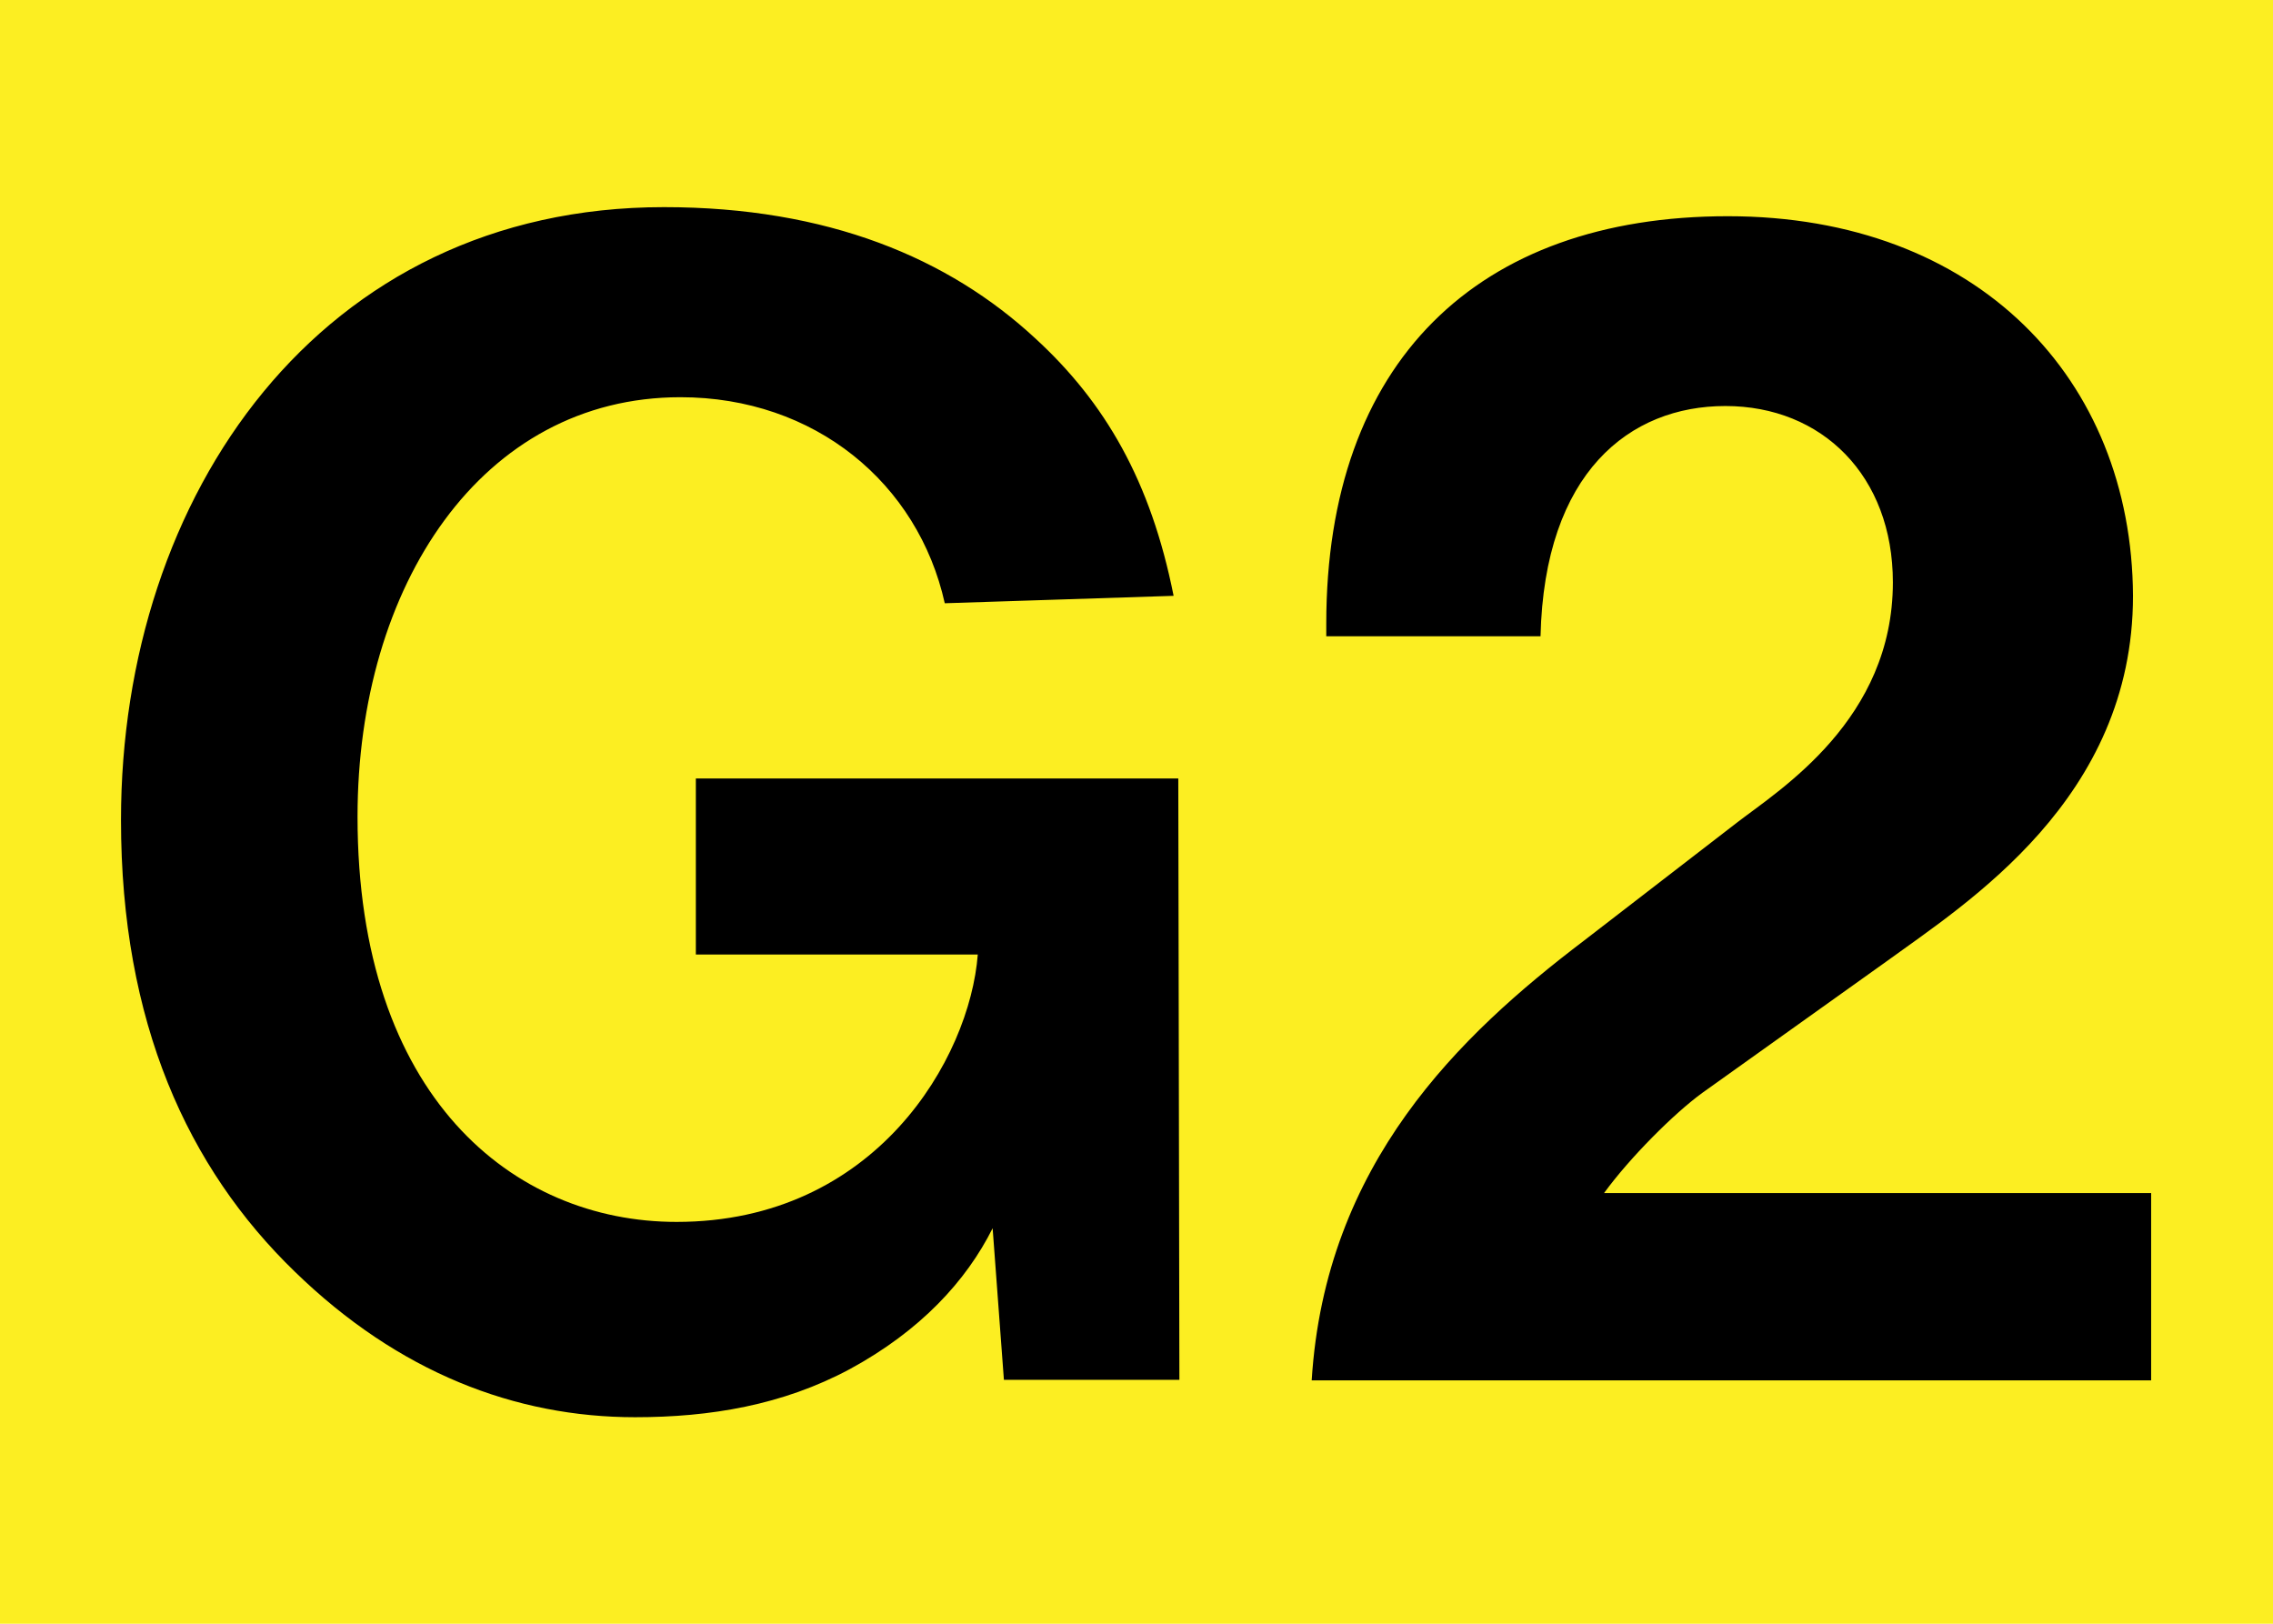
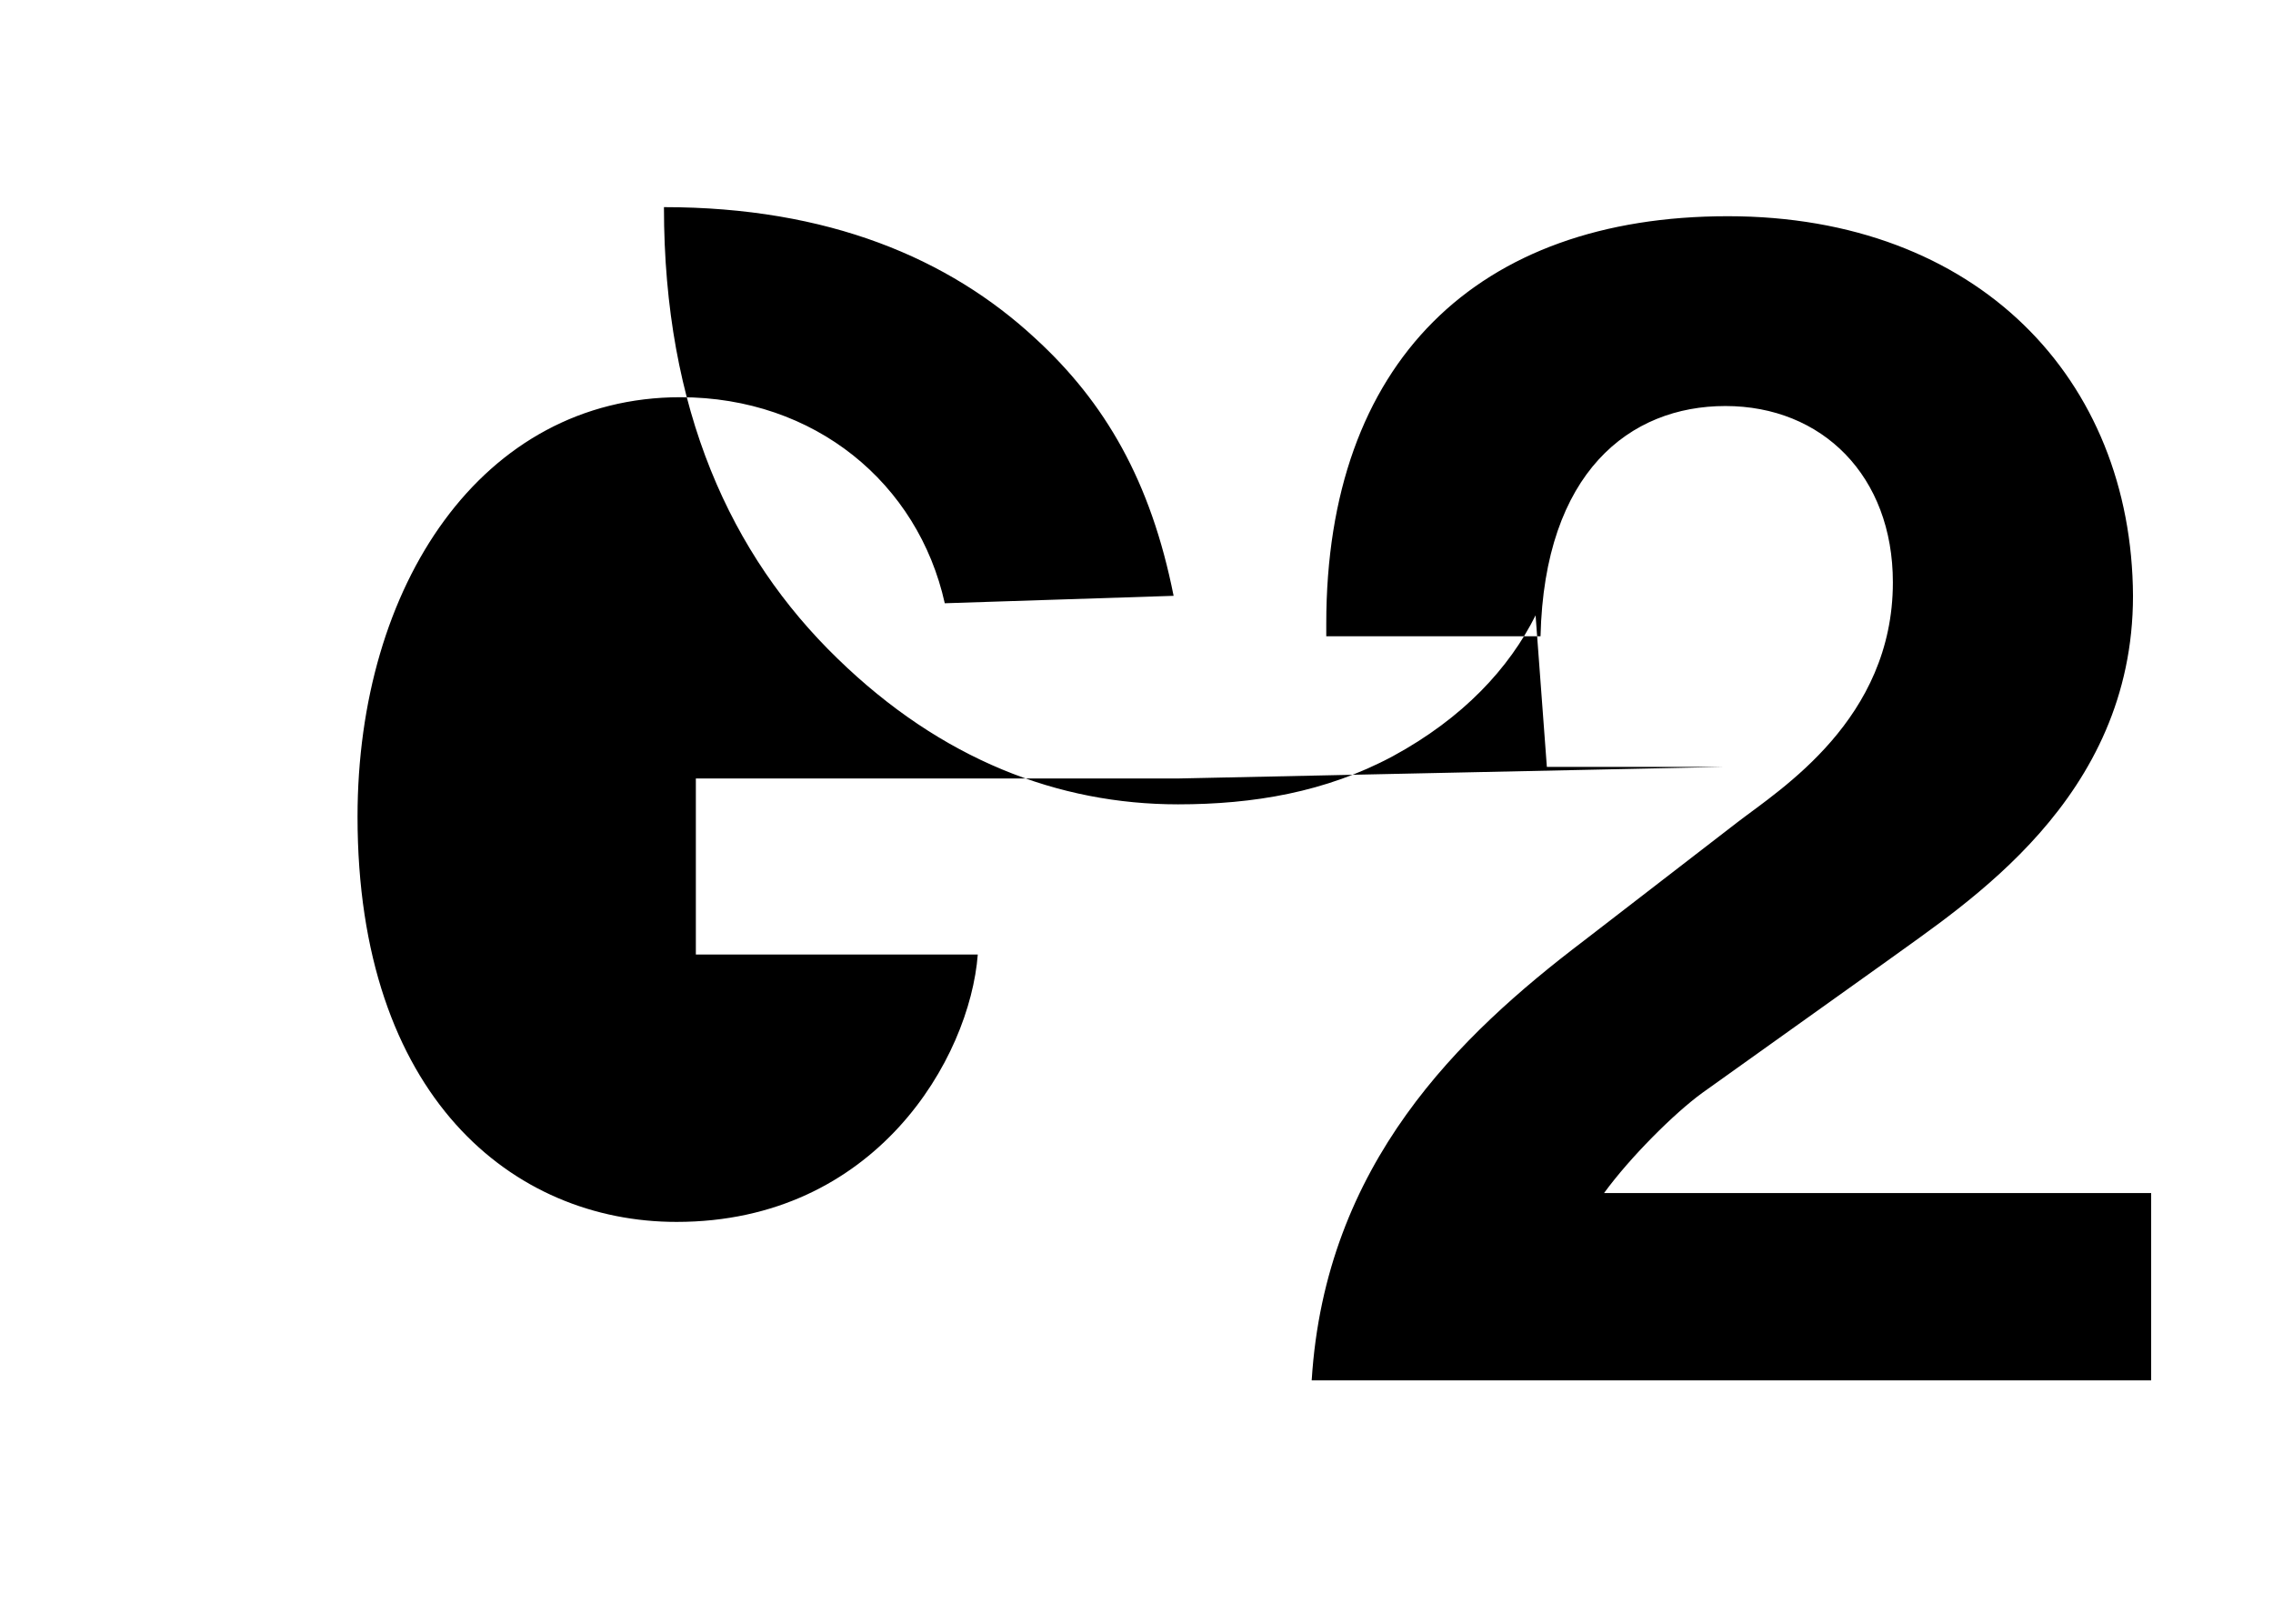
<svg xmlns="http://www.w3.org/2000/svg" version="1.1" id="Layer_1" x="0px" y="0px" width="595px" height="425px" viewBox="0 0 595 425" enable-background="new 0 0 595 425" xml:space="preserve">
-   <polyline fill-rule="evenodd" clip-rule="evenodd" fill="#FCEE22" points="-0.296,425.232 595,425.232 595,0 -0.296,0   -0.296,425.232 " />
-   <path fill-rule="evenodd" clip-rule="evenodd" d="M182.152,249.84h73.8c-2.088,27.145-26.712,69.984-78.84,69.984  c-42.84,0-83.521-32.832-83.521-106.057c0-60.479,32.473-109.799,84.528-109.799c35.208,0,62.208,22.536,69.192,53.928l59.903-1.944  C301.24,125.928,289.288,105.336,271,88.56c-22.607-20.952-54.216-34.344-97.2-34.344c-90.071,0-142.128,75.456-142.128,160.416  c0,52.992,17.496,91.08,45.433,118.152c27.216,26.496,57.888,38.16,89.136,38.16c19.656,0,38.664-3.168,56.232-12.601  c18.432-10.008,30.455-23.039,37.367-36.863l2.952,39.672h45.937L308.44,203.76H182.152V249.84z M343.36,361.296h219.744v-49.032  H419.896c6.768-9.287,18.288-20.808,25.703-26.207l48.024-34.272c21.168-15.408,64.729-42.624,64.729-95.832  c-0.288-56.736-40.681-99.36-106.057-99.36c-65.592,0-105.12,38.232-105.12,106.632c0,1.08,0,2.232,0,3.312h56.088  c1.009-42.984,23.4-60.264,48.385-60.264c25.344,0,43.848,18.288,43.848,46.152c0,35.856-29.448,54.144-40.68,62.784l-40.32,31.104  C382.096,270.936,346.889,304.561,343.36,361.296z" />
+   <path fill-rule="evenodd" clip-rule="evenodd" d="M182.152,249.84h73.8c-2.088,27.145-26.712,69.984-78.84,69.984  c-42.84,0-83.521-32.832-83.521-106.057c0-60.479,32.473-109.799,84.528-109.799c35.208,0,62.208,22.536,69.192,53.928l59.903-1.944  C301.24,125.928,289.288,105.336,271,88.56c-22.607-20.952-54.216-34.344-97.2-34.344c0,52.992,17.496,91.08,45.433,118.152c27.216,26.496,57.888,38.16,89.136,38.16c19.656,0,38.664-3.168,56.232-12.601  c18.432-10.008,30.455-23.039,37.367-36.863l2.952,39.672h45.937L308.44,203.76H182.152V249.84z M343.36,361.296h219.744v-49.032  H419.896c6.768-9.287,18.288-20.808,25.703-26.207l48.024-34.272c21.168-15.408,64.729-42.624,64.729-95.832  c-0.288-56.736-40.681-99.36-106.057-99.36c-65.592,0-105.12,38.232-105.12,106.632c0,1.08,0,2.232,0,3.312h56.088  c1.009-42.984,23.4-60.264,48.385-60.264c25.344,0,43.848,18.288,43.848,46.152c0,35.856-29.448,54.144-40.68,62.784l-40.32,31.104  C382.096,270.936,346.889,304.561,343.36,361.296z" />
</svg>